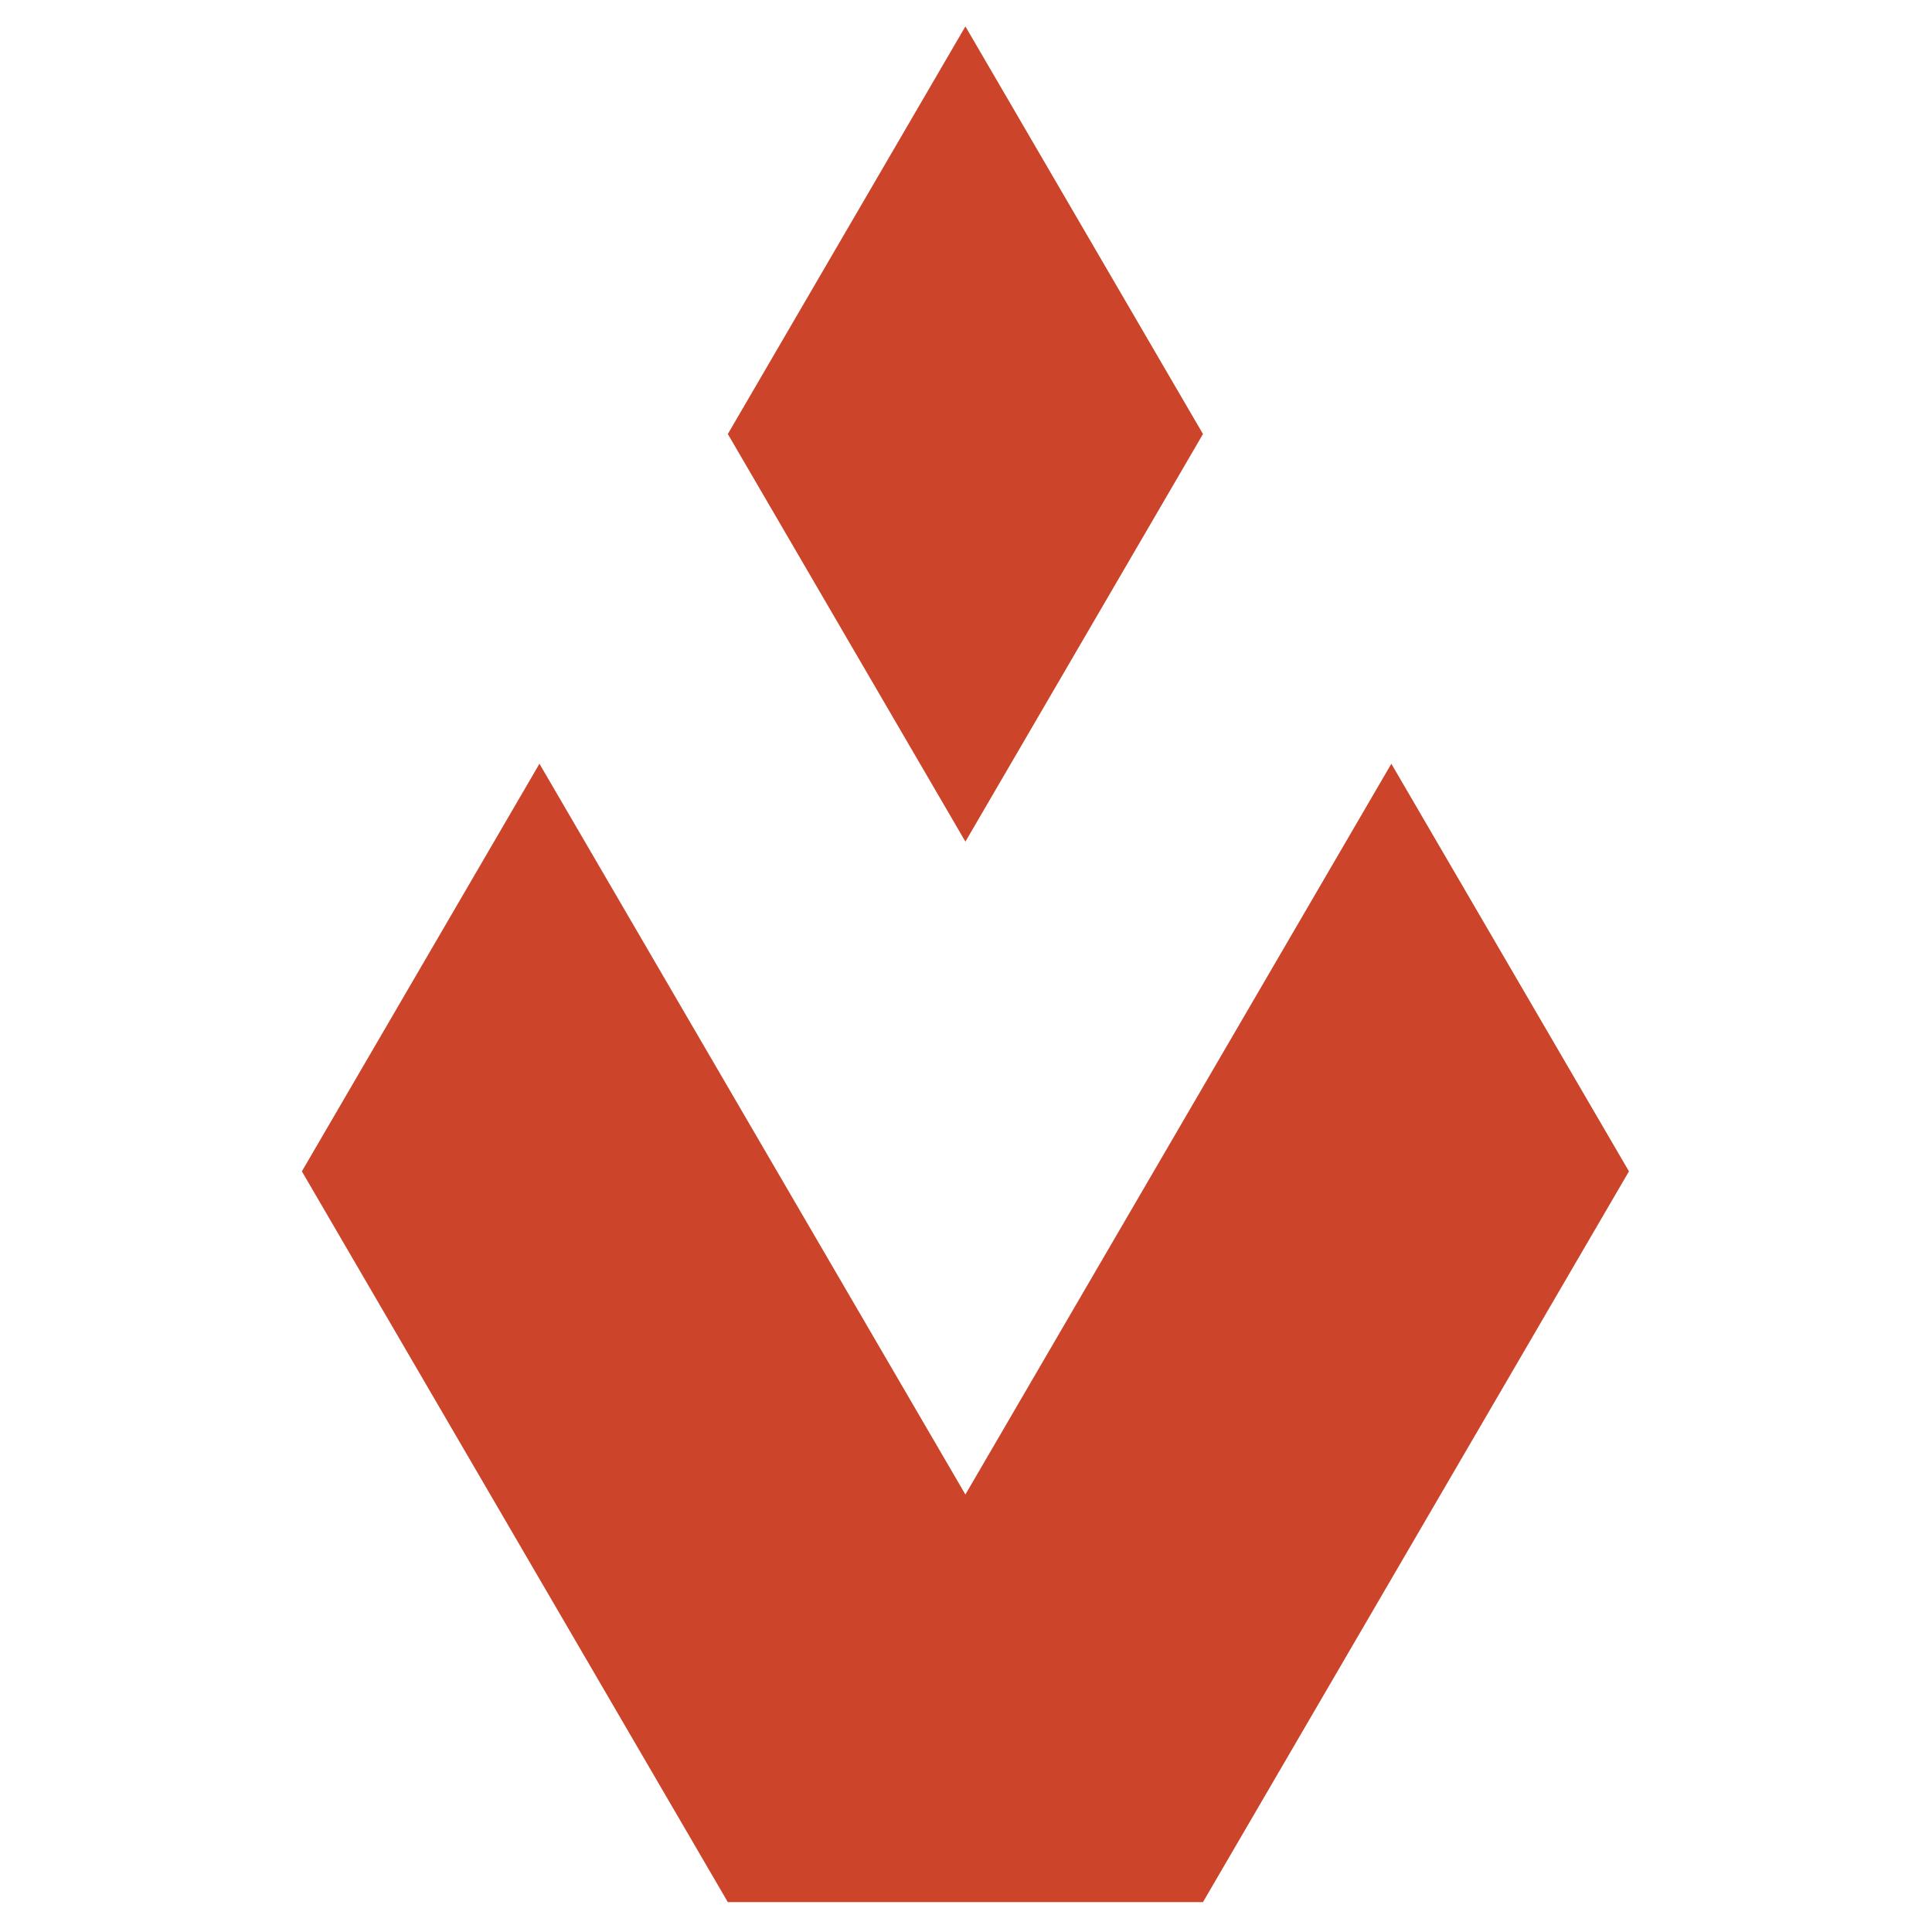
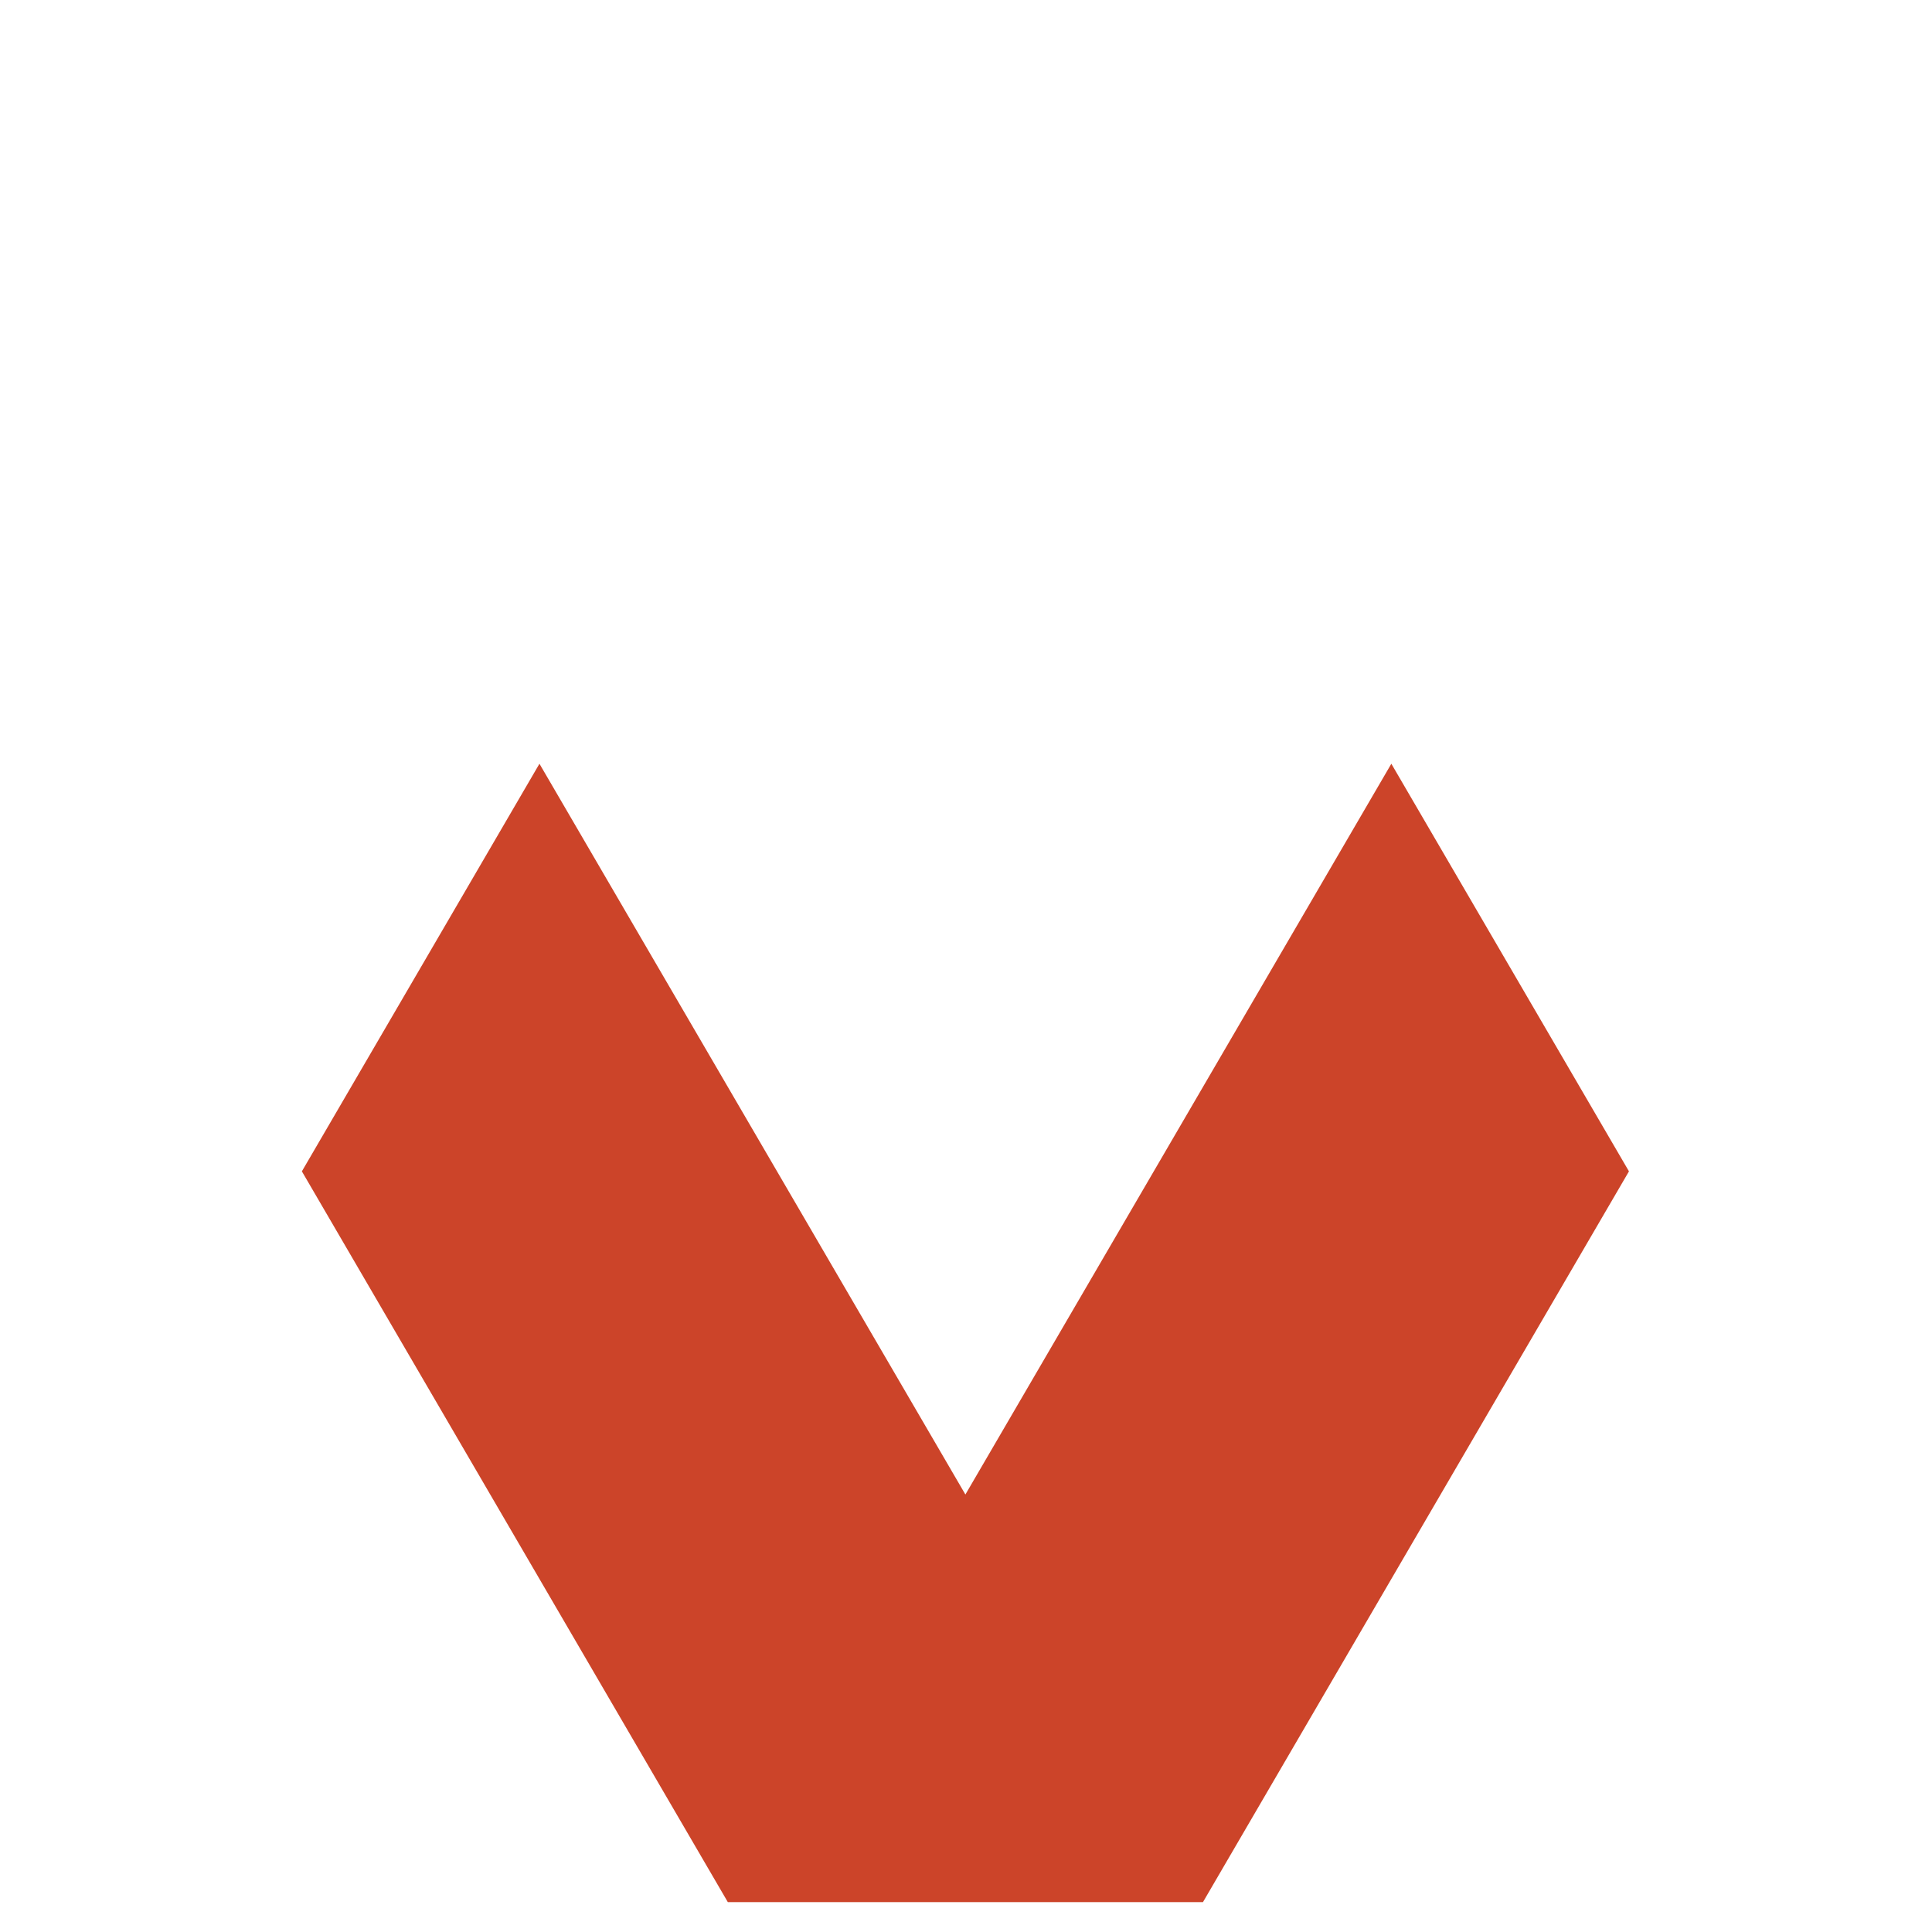
<svg xmlns="http://www.w3.org/2000/svg" width="512" height="512" viewBox="0 0 512 512" fill="none">
  <rect width="512" height="512" fill="white" />
  <g clip-path="url(#clip0_1468_131)">
    <path d="M318.8 504.08L431.69 310.42L368.72 202.4L255.84 396.06L142.96 202.4L80 310.42L192.88 504.08H318.8Z" fill="#CC4429" />
-     <path d="M255.843 223.04L318.803 115.02L255.843 7L192.883 115.02L255.843 223.04Z" fill="#CC4429" />
  </g>
  <defs>
    <clipPath id="clip0_1468_131">
      <rect width="351.69" height="497.08" fill="white" transform="translate(80 7)" />
    </clipPath>
  </defs>
</svg>